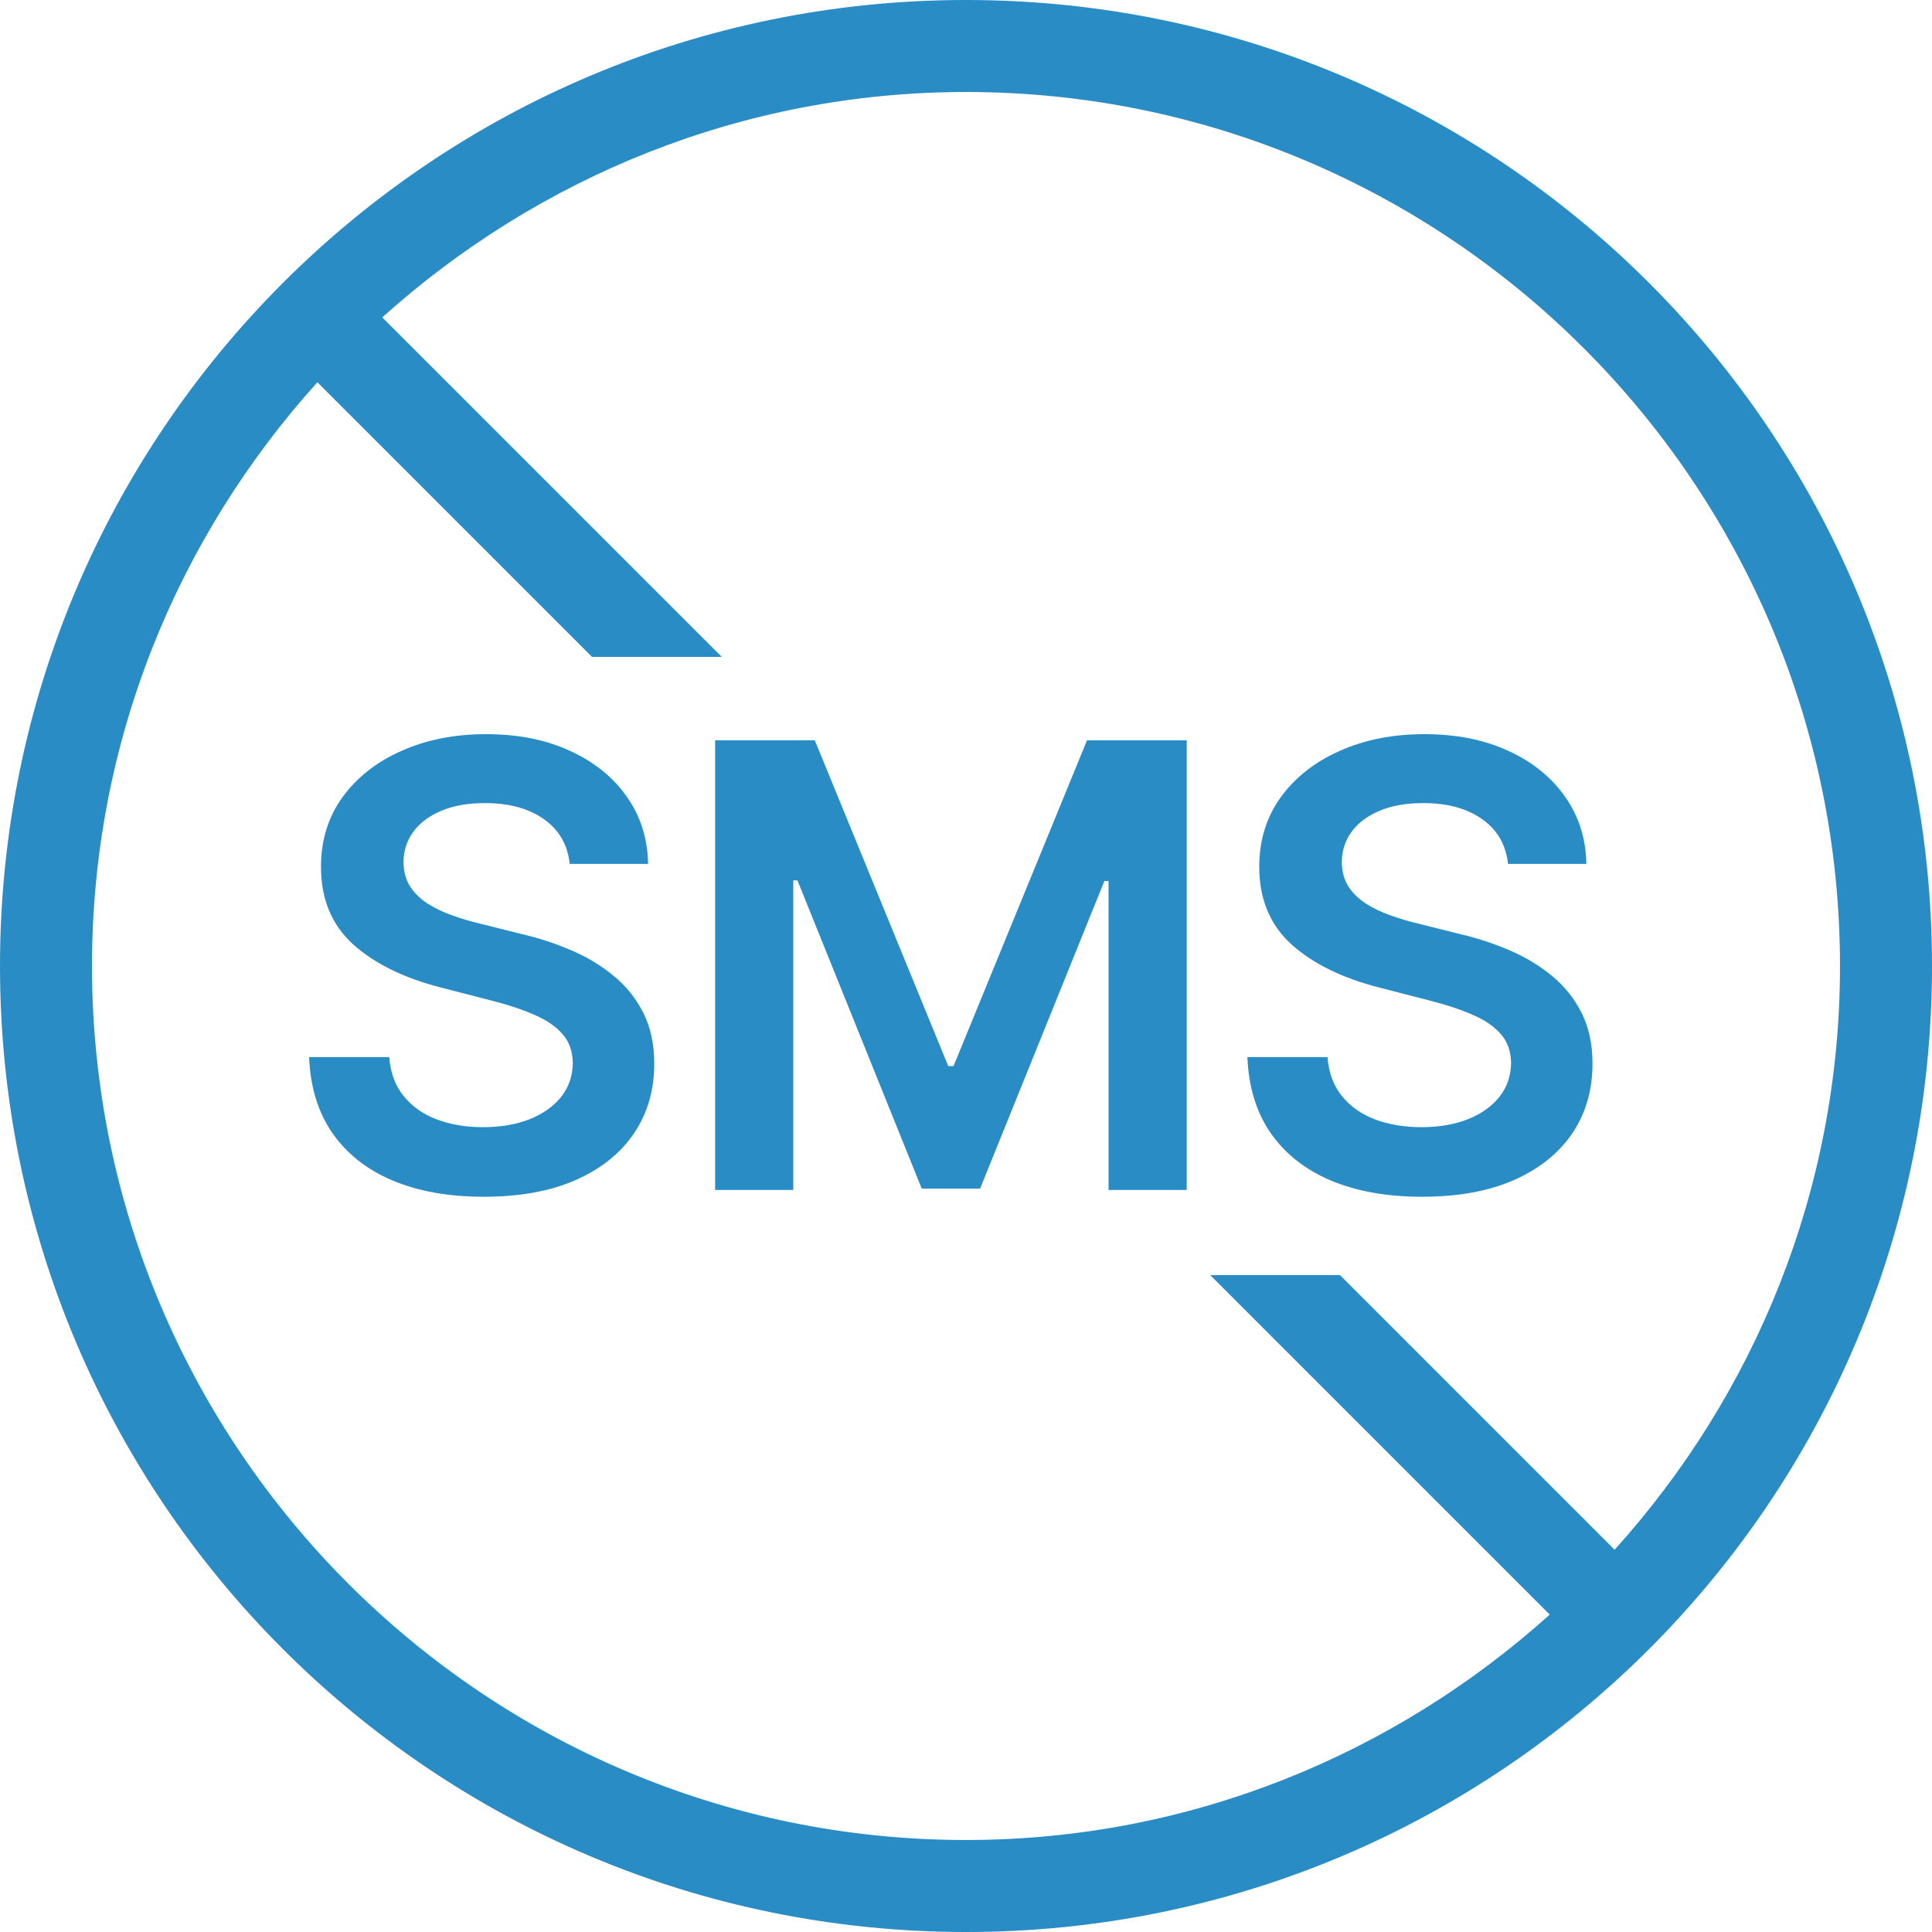
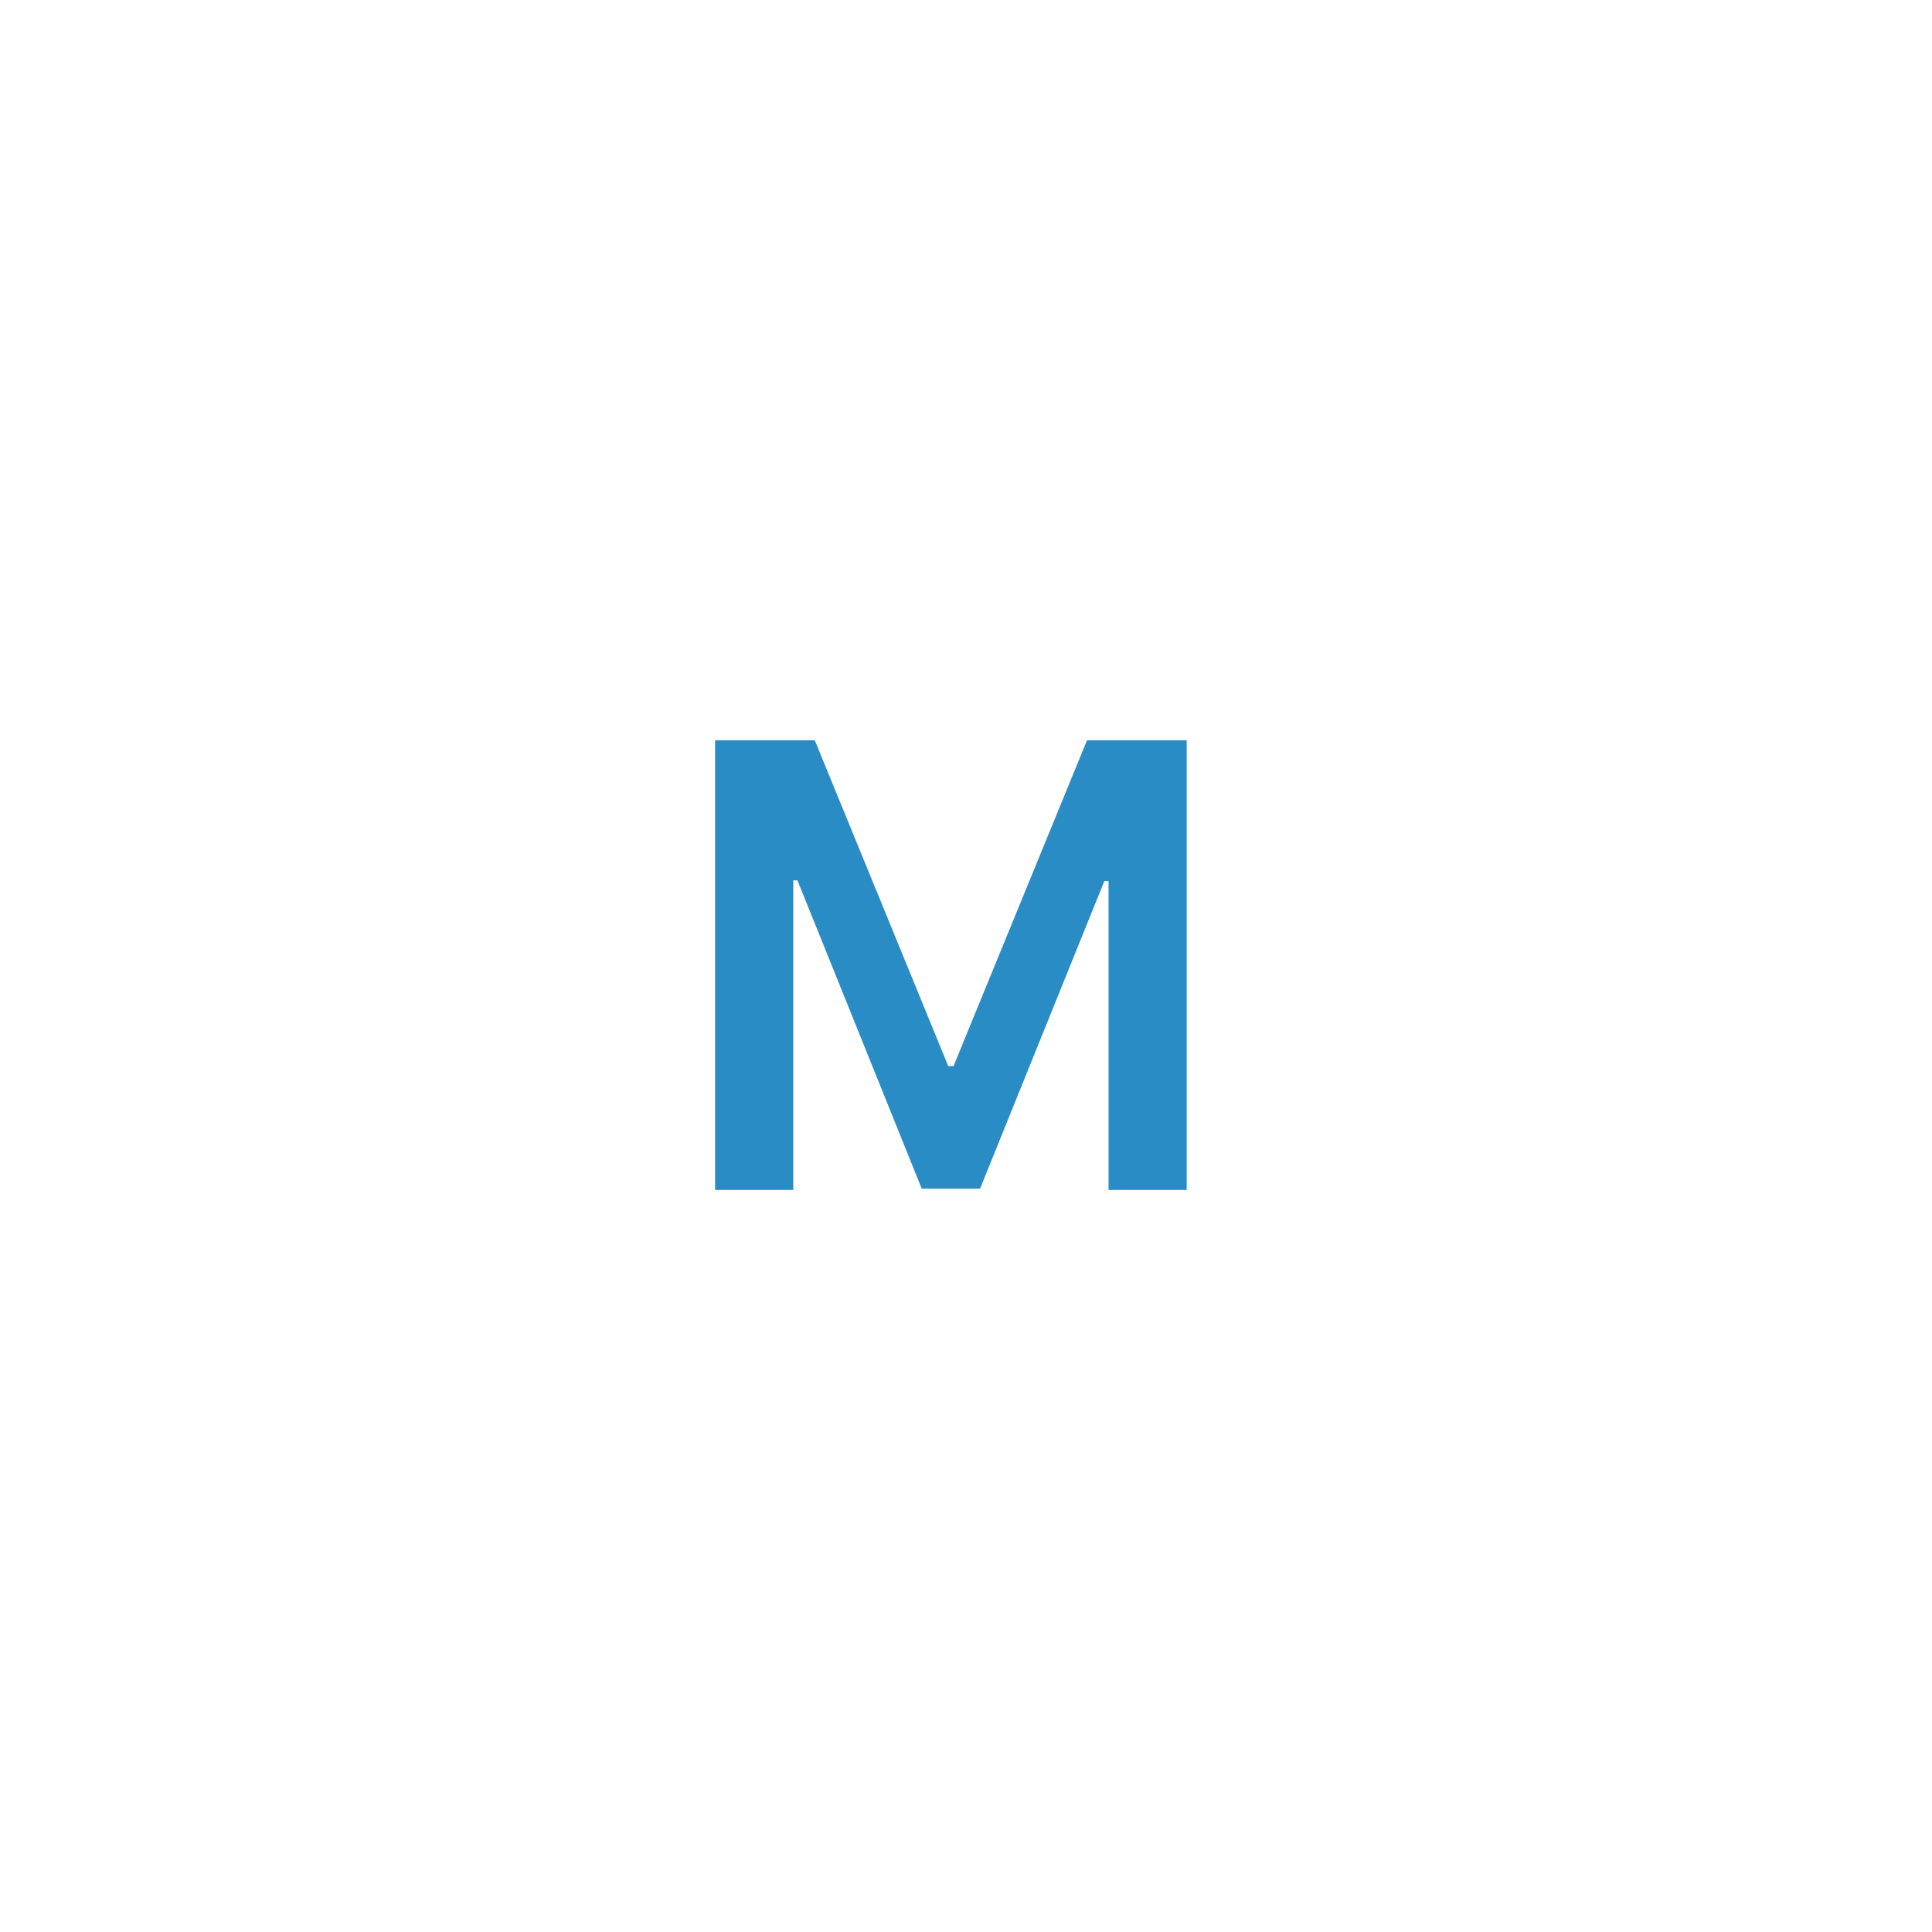
<svg xmlns="http://www.w3.org/2000/svg" width="50" height="50" viewBox="0 0 50 50" fill="none">
-   <path d="M14.744 22.358C14.691 21.862 14.468 21.475 14.074 21.199C13.684 20.922 13.176 20.784 12.551 20.784C12.112 20.784 11.735 20.85 11.421 20.983C11.106 21.116 10.866 21.296 10.699 21.523C10.532 21.75 10.447 22.009 10.443 22.301C10.443 22.544 10.498 22.754 10.608 22.932C10.722 23.11 10.875 23.261 11.068 23.386C11.261 23.508 11.475 23.61 11.71 23.693C11.945 23.776 12.182 23.847 12.421 23.903L13.511 24.176C13.951 24.278 14.373 24.417 14.778 24.591C15.188 24.765 15.553 24.985 15.875 25.25C16.201 25.515 16.458 25.835 16.648 26.21C16.837 26.585 16.932 27.025 16.932 27.528C16.932 28.21 16.758 28.811 16.409 29.329C16.061 29.845 15.557 30.248 14.898 30.54C14.242 30.828 13.449 30.972 12.517 30.972C11.612 30.972 10.826 30.831 10.159 30.551C9.496 30.271 8.977 29.862 8.602 29.324C8.231 28.786 8.03 28.131 8 27.358H10.074C10.104 27.763 10.229 28.1 10.449 28.369C10.669 28.638 10.954 28.839 11.307 28.972C11.663 29.104 12.061 29.171 12.5 29.171C12.958 29.171 13.36 29.102 13.704 28.966C14.053 28.826 14.326 28.633 14.523 28.386C14.72 28.136 14.82 27.845 14.824 27.511C14.82 27.208 14.731 26.958 14.557 26.761C14.383 26.561 14.138 26.394 13.824 26.261C13.513 26.125 13.15 26.004 12.733 25.898L11.409 25.557C10.451 25.311 9.693 24.938 9.136 24.438C8.583 23.934 8.307 23.265 8.307 22.432C8.307 21.746 8.492 21.146 8.864 20.631C9.239 20.116 9.748 19.716 10.392 19.432C11.036 19.144 11.765 19 12.579 19C13.405 19 14.129 19.144 14.75 19.432C15.375 19.716 15.866 20.112 16.222 20.619C16.578 21.123 16.761 21.703 16.773 22.358H14.744Z" fill="#2A8CC4" />
  <path d="M18.507 19.159H21.087L24.541 27.591H24.677L28.132 19.159H30.712V30.796H28.689V22.801H28.581L25.365 30.761H23.854L20.638 22.784H20.53V30.796H18.507V19.159Z" fill="#2A8CC4" />
-   <path d="M39.027 22.358C38.974 21.862 38.75 21.475 38.356 21.199C37.966 20.922 37.459 20.784 36.834 20.784C36.394 20.784 36.017 20.85 35.703 20.983C35.389 21.116 35.148 21.296 34.981 21.523C34.815 21.75 34.73 22.009 34.726 22.301C34.726 22.544 34.781 22.754 34.891 22.932C35.004 23.11 35.158 23.261 35.351 23.386C35.544 23.508 35.758 23.61 35.993 23.693C36.228 23.776 36.464 23.847 36.703 23.903L37.794 24.176C38.233 24.278 38.656 24.417 39.061 24.591C39.47 24.765 39.836 24.985 40.158 25.25C40.483 25.515 40.741 25.835 40.93 26.21C41.12 26.585 41.214 27.025 41.214 27.528C41.214 28.21 41.04 28.811 40.692 29.329C40.343 29.845 39.839 30.248 39.18 30.54C38.525 30.828 37.731 30.972 36.8 30.972C35.894 30.972 35.108 30.831 34.442 30.551C33.779 30.271 33.26 29.862 32.885 29.324C32.514 28.786 32.313 28.131 32.283 27.358H34.356C34.387 27.763 34.512 28.1 34.731 28.369C34.951 28.638 35.237 28.839 35.589 28.972C35.946 29.104 36.343 29.171 36.783 29.171C37.241 29.171 37.642 29.102 37.987 28.966C38.336 28.826 38.608 28.633 38.805 28.386C39.002 28.136 39.103 27.845 39.106 27.511C39.103 27.208 39.014 26.958 38.839 26.761C38.665 26.561 38.421 26.394 38.106 26.261C37.796 26.125 37.432 26.004 37.016 25.898L35.692 25.557C34.733 25.311 33.976 24.938 33.419 24.438C32.866 23.934 32.589 23.265 32.589 22.432C32.589 21.746 32.775 21.146 33.146 20.631C33.521 20.116 34.031 19.716 34.675 19.432C35.319 19.144 36.048 19 36.862 19C37.688 19 38.411 19.144 39.033 19.432C39.658 19.716 40.148 20.112 40.504 20.619C40.86 21.123 41.044 21.703 41.055 22.358H39.027Z" fill="#2A8CC4" />
-   <path fill-rule="evenodd" clip-rule="evenodd" d="M0 25C0 11.191 11.191 0 25 0C38.809 0 50 11.191 50 25C50 38.809 38.809 50 25 50C11.191 50 0 38.809 0 25ZM8.214 9.893C4.595 13.905 2.381 19.191 2.381 25C2.381 37.464 12.524 47.619 25 47.619C30.809 47.619 36.095 45.393 40.107 41.786L31.321 33H34.679L41.786 40.107C45.405 36.095 47.619 30.809 47.619 25C47.619 12.524 37.476 2.381 25 2.381C19.191 2.381 13.905 4.607 9.893 8.214L18.679 17H15.321L8.214 9.893Z" fill="#2A8CC4" />
</svg>